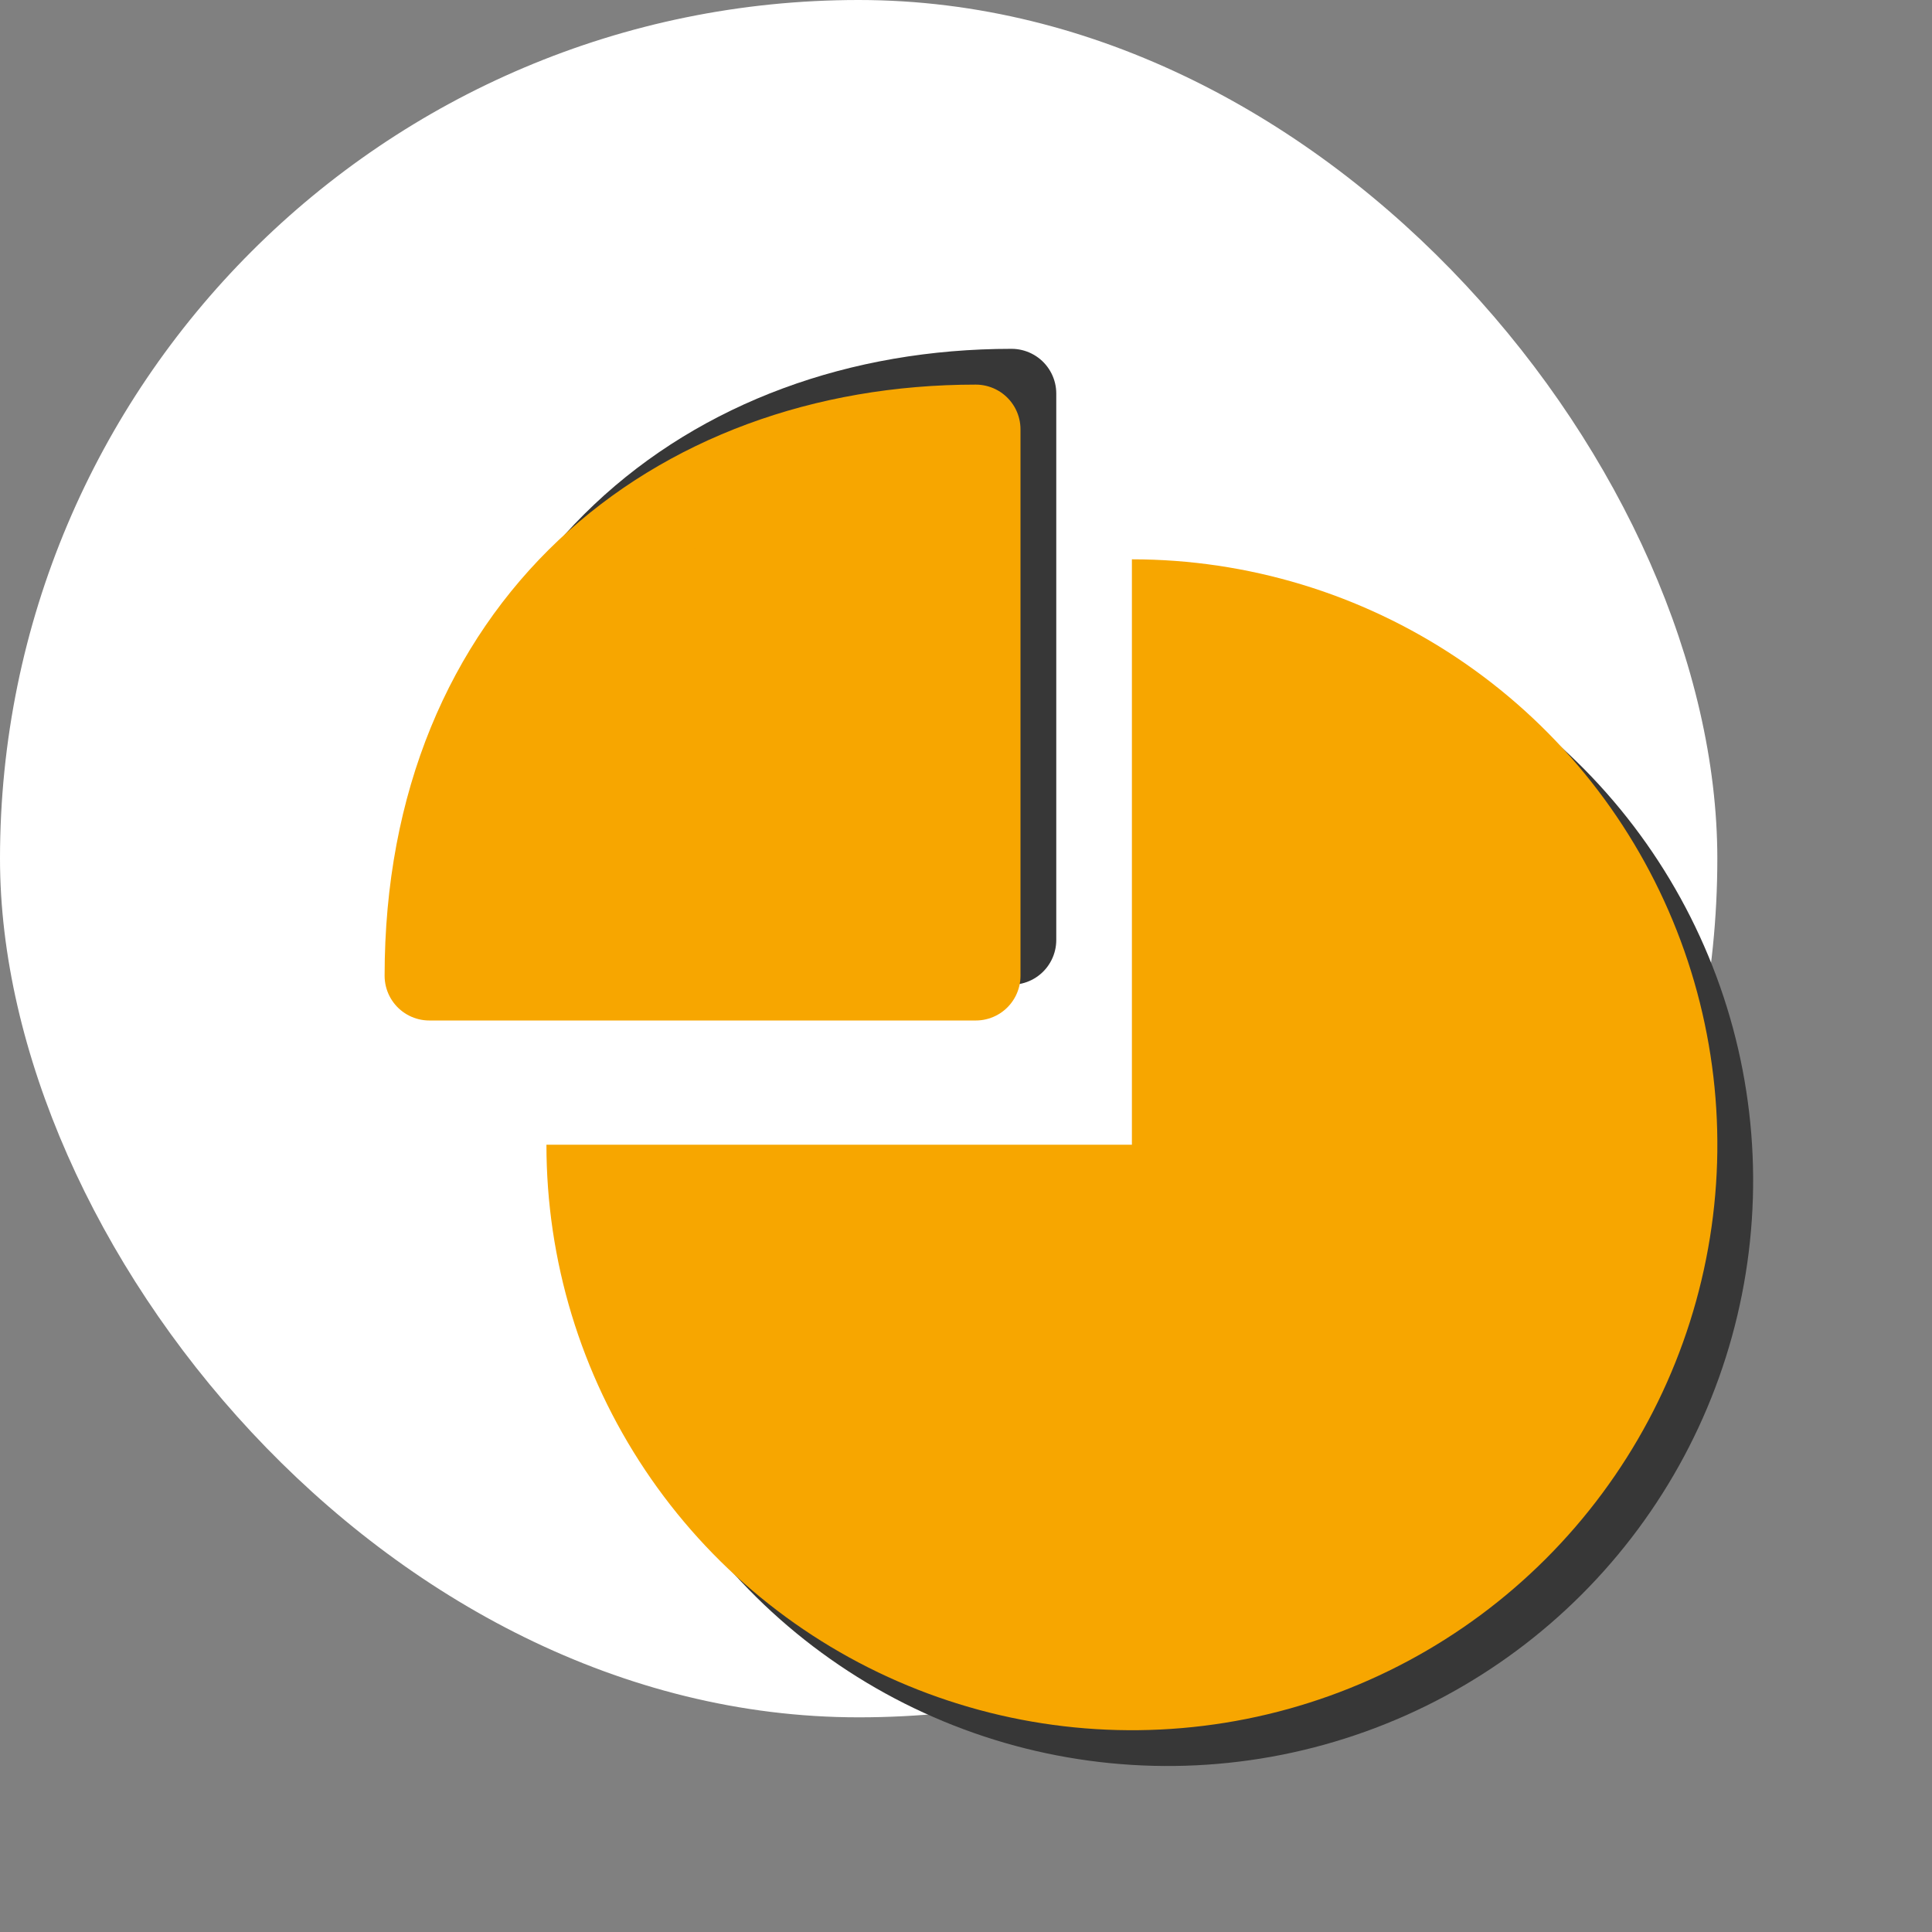
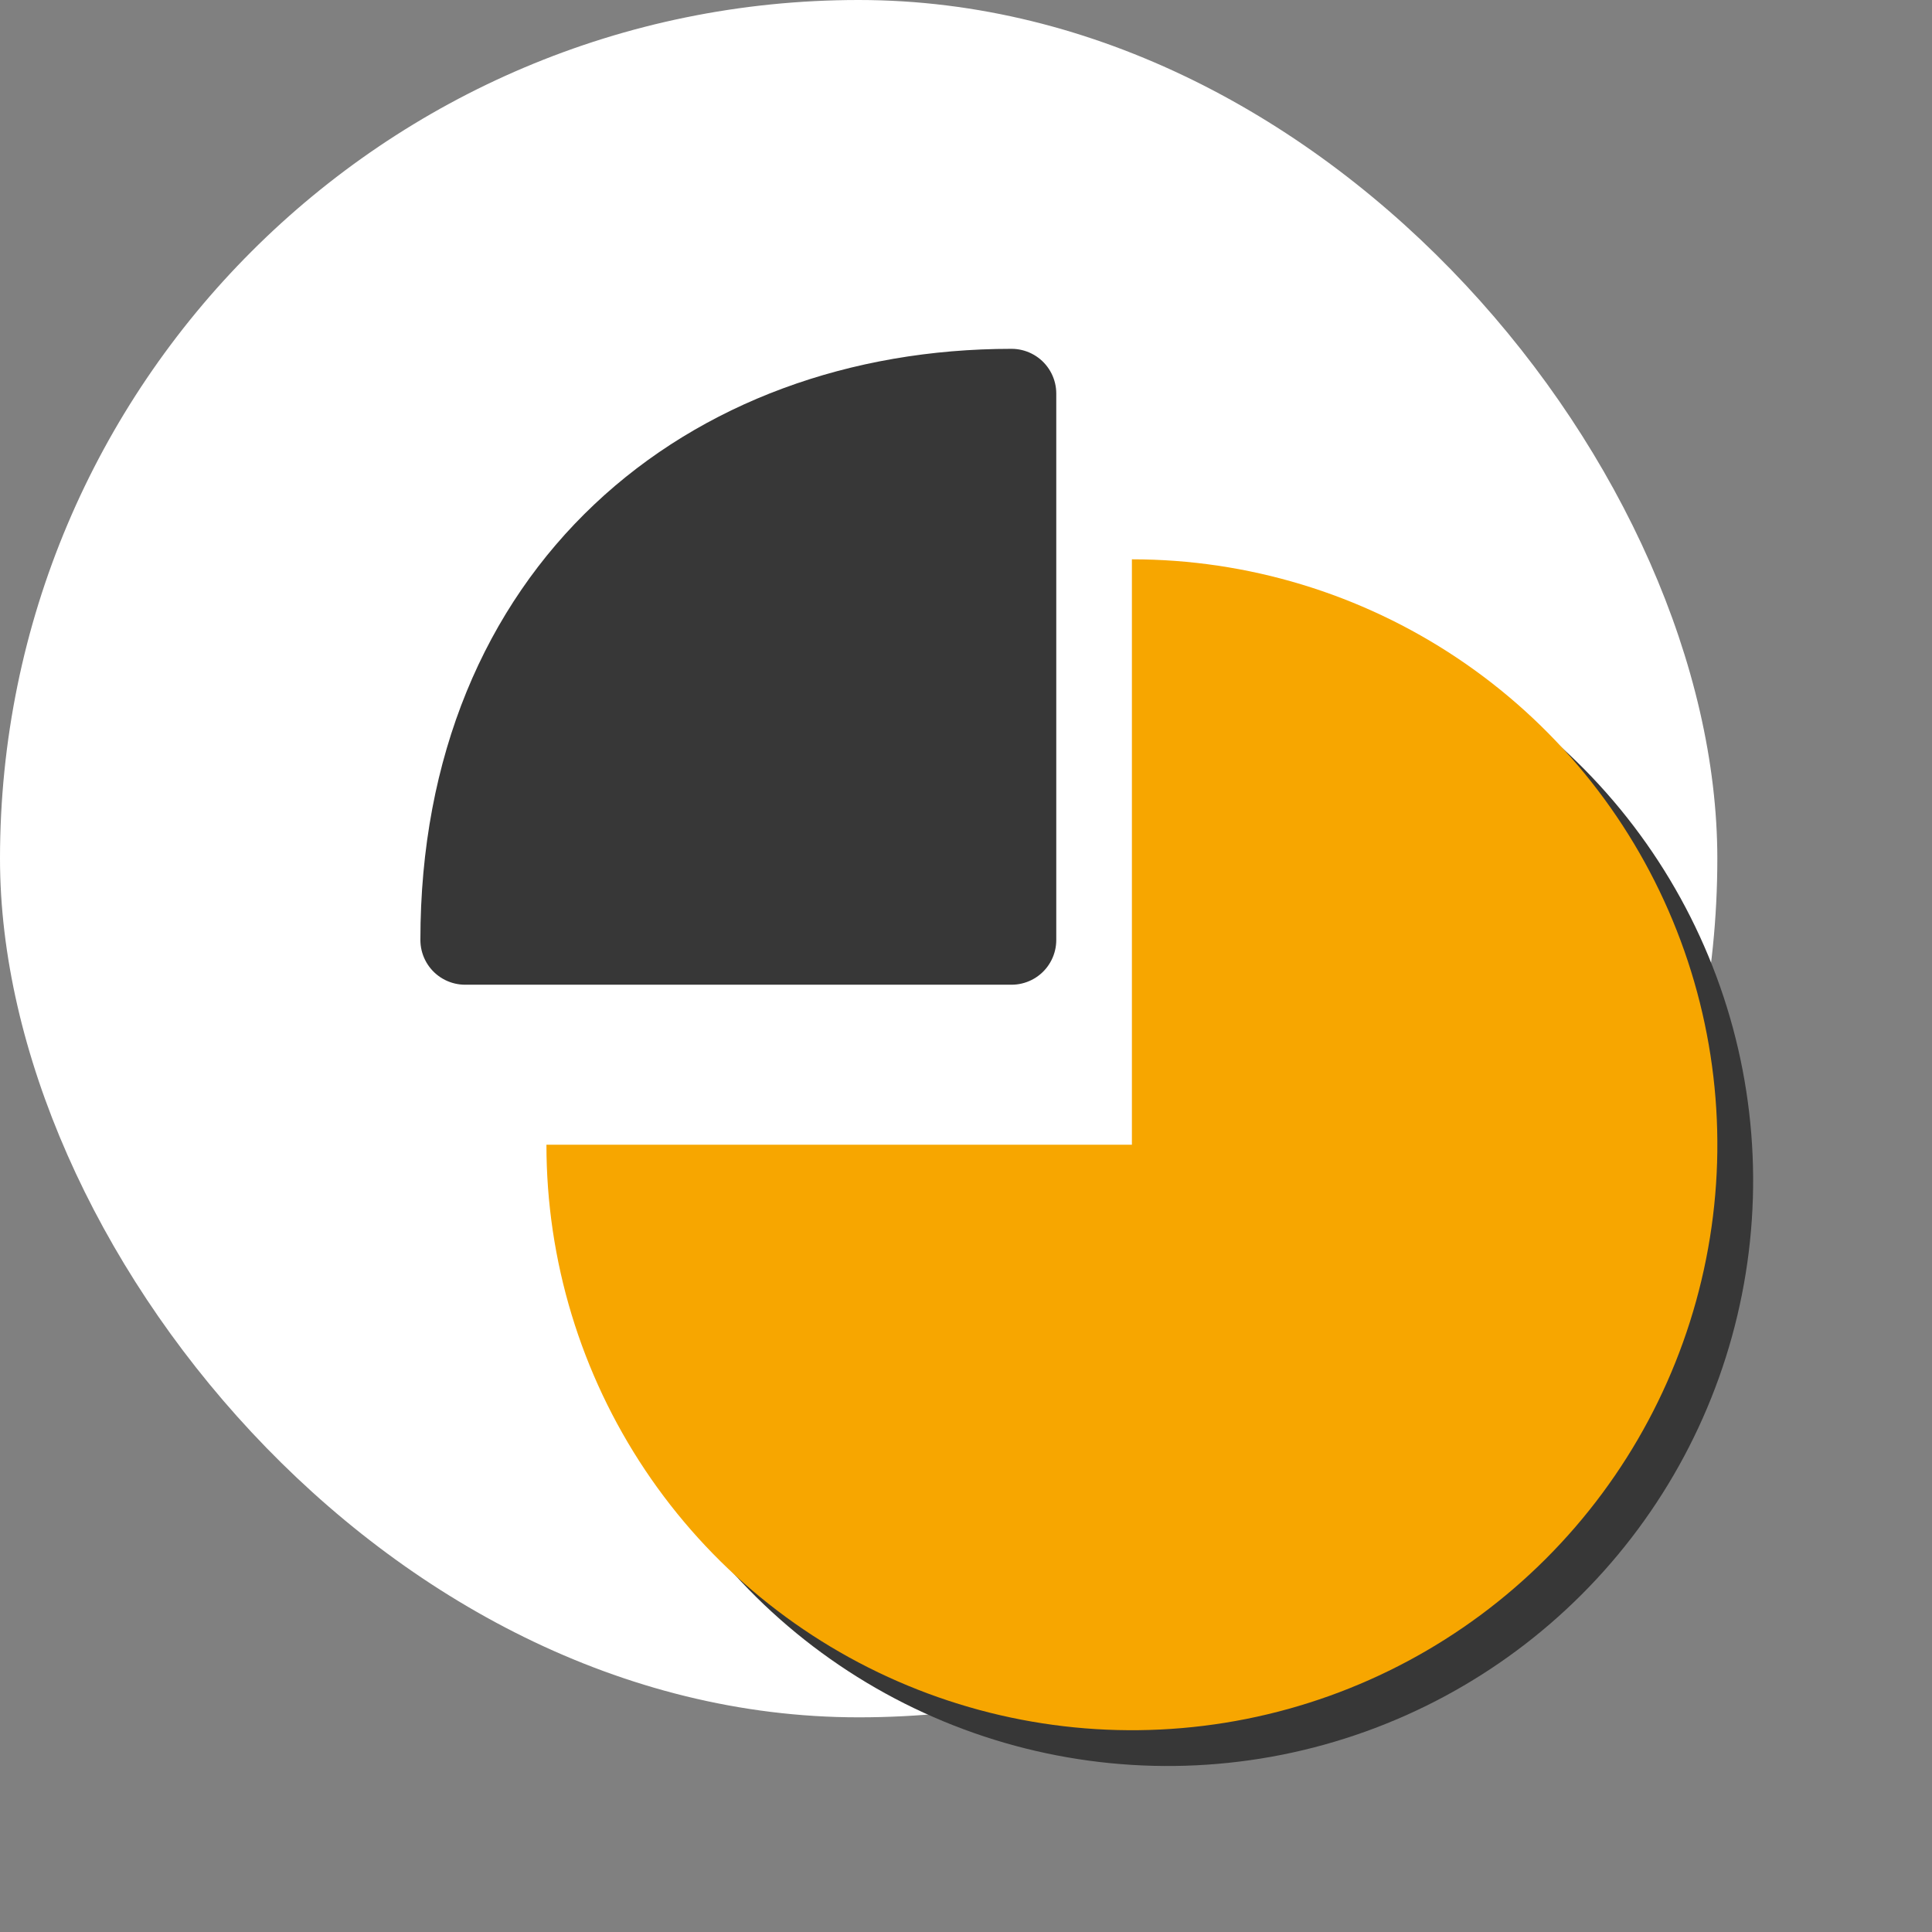
<svg xmlns="http://www.w3.org/2000/svg" width="54" height="54" viewBox="0 0 54 54" fill="none">
  <rect x="0" y="0" width="54" height="54" fill="#808080" stroke="none" />
  <rect width="48" height="48" rx="24" fill="white" />
  <path d="M16.273 32.996C16.273 36.233 17.233 39.397 19.031 42.088C20.829 44.779 23.385 46.876 26.375 48.114C29.365 49.353 32.655 49.677 35.83 49.046C39.004 48.414 41.919 46.856 44.208 44.567C46.496 42.279 48.055 39.363 48.686 36.189C49.318 33.015 48.994 29.724 47.755 26.734C46.517 23.744 44.419 21.189 41.728 19.391C39.037 17.593 35.873 16.633 32.637 16.633V32.996H16.273Z" fill="#373737" />
  <path d="M15.273 31.996C15.273 35.233 16.233 38.397 18.031 41.088C19.829 43.779 22.385 45.876 25.375 47.114C28.365 48.353 31.655 48.677 34.83 48.046C38.004 47.414 40.919 45.856 43.208 43.567C45.496 41.279 47.055 38.363 47.686 35.189C48.318 32.015 47.994 28.724 46.755 25.734C45.517 22.744 43.419 20.189 40.728 18.391C38.037 16.593 34.873 15.633 31.637 15.633V31.996H15.273Z" fill="#F7A600" />
  <path d="M28.273 26.273V11C19.822 11 13 16.6 13 26.273H28.273Z" fill="#373737" stroke="#373737" stroke-width="2.5" stroke-linejoin="round" />
-   <path d="M27.273 27.273V12C18.822 12 12 17.6 12 27.273H27.273Z" fill="#F7A600" stroke="#F7A600" stroke-width="2.5" stroke-linejoin="round" />
</svg>